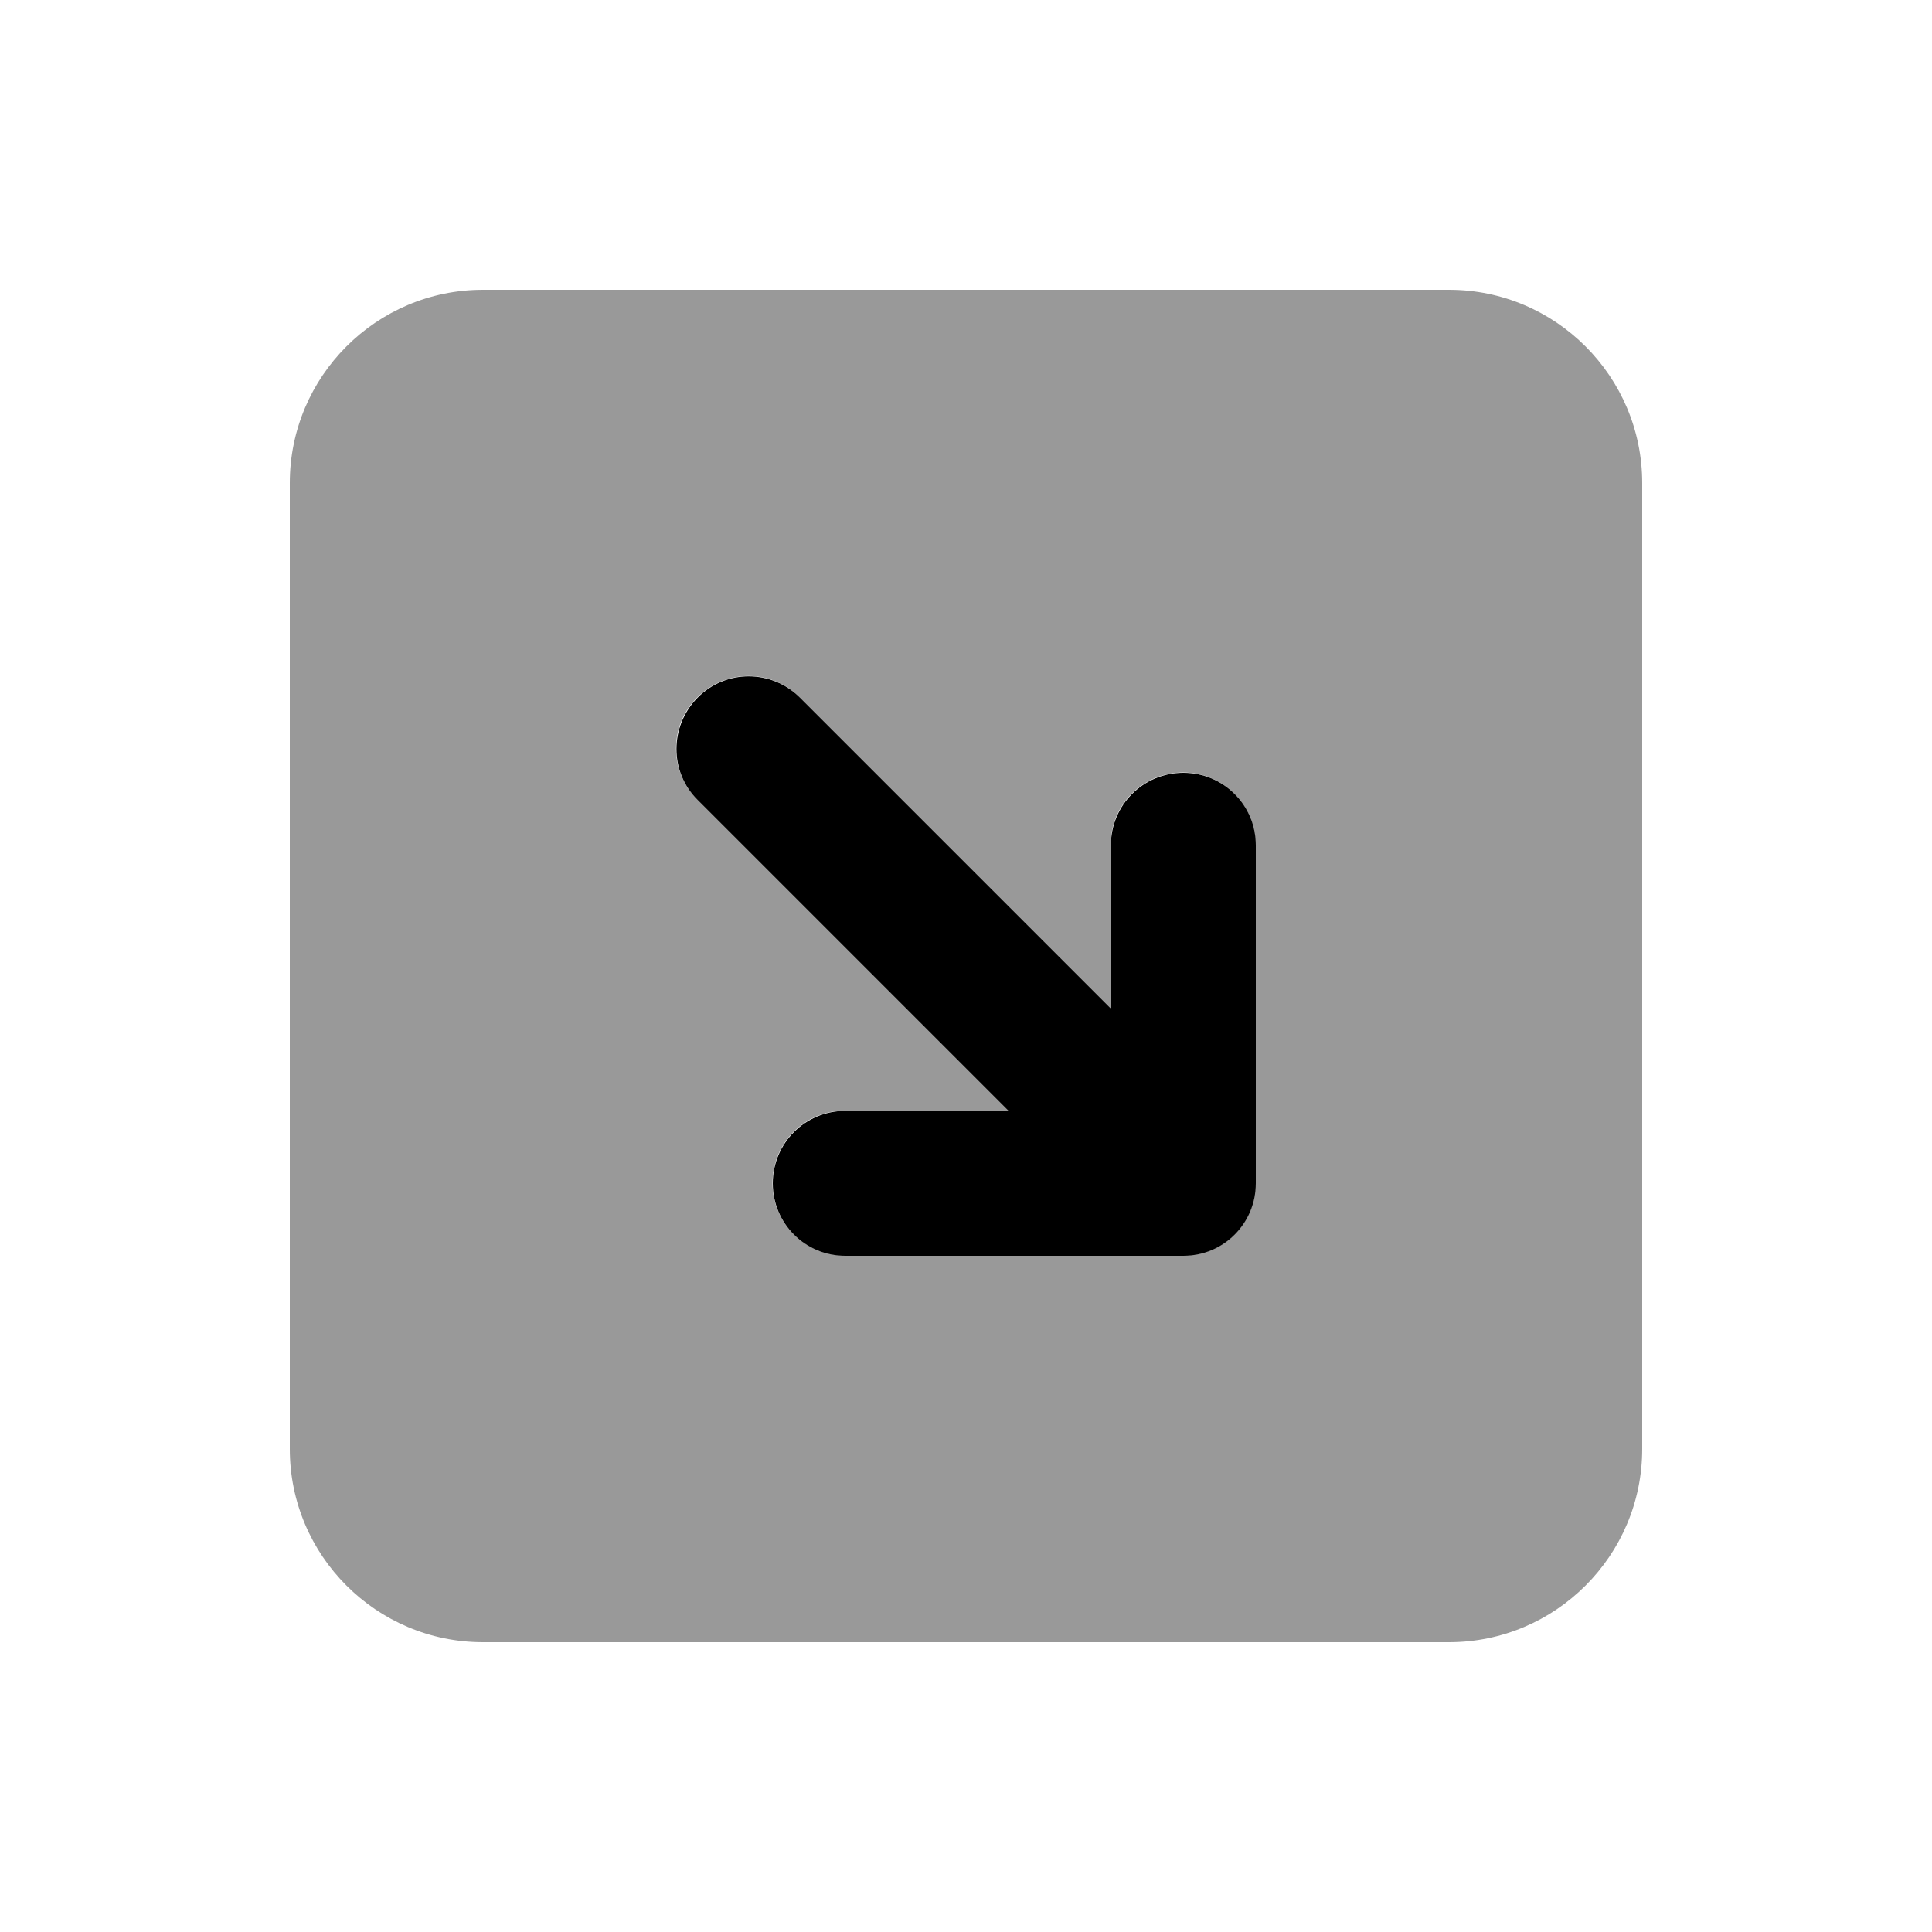
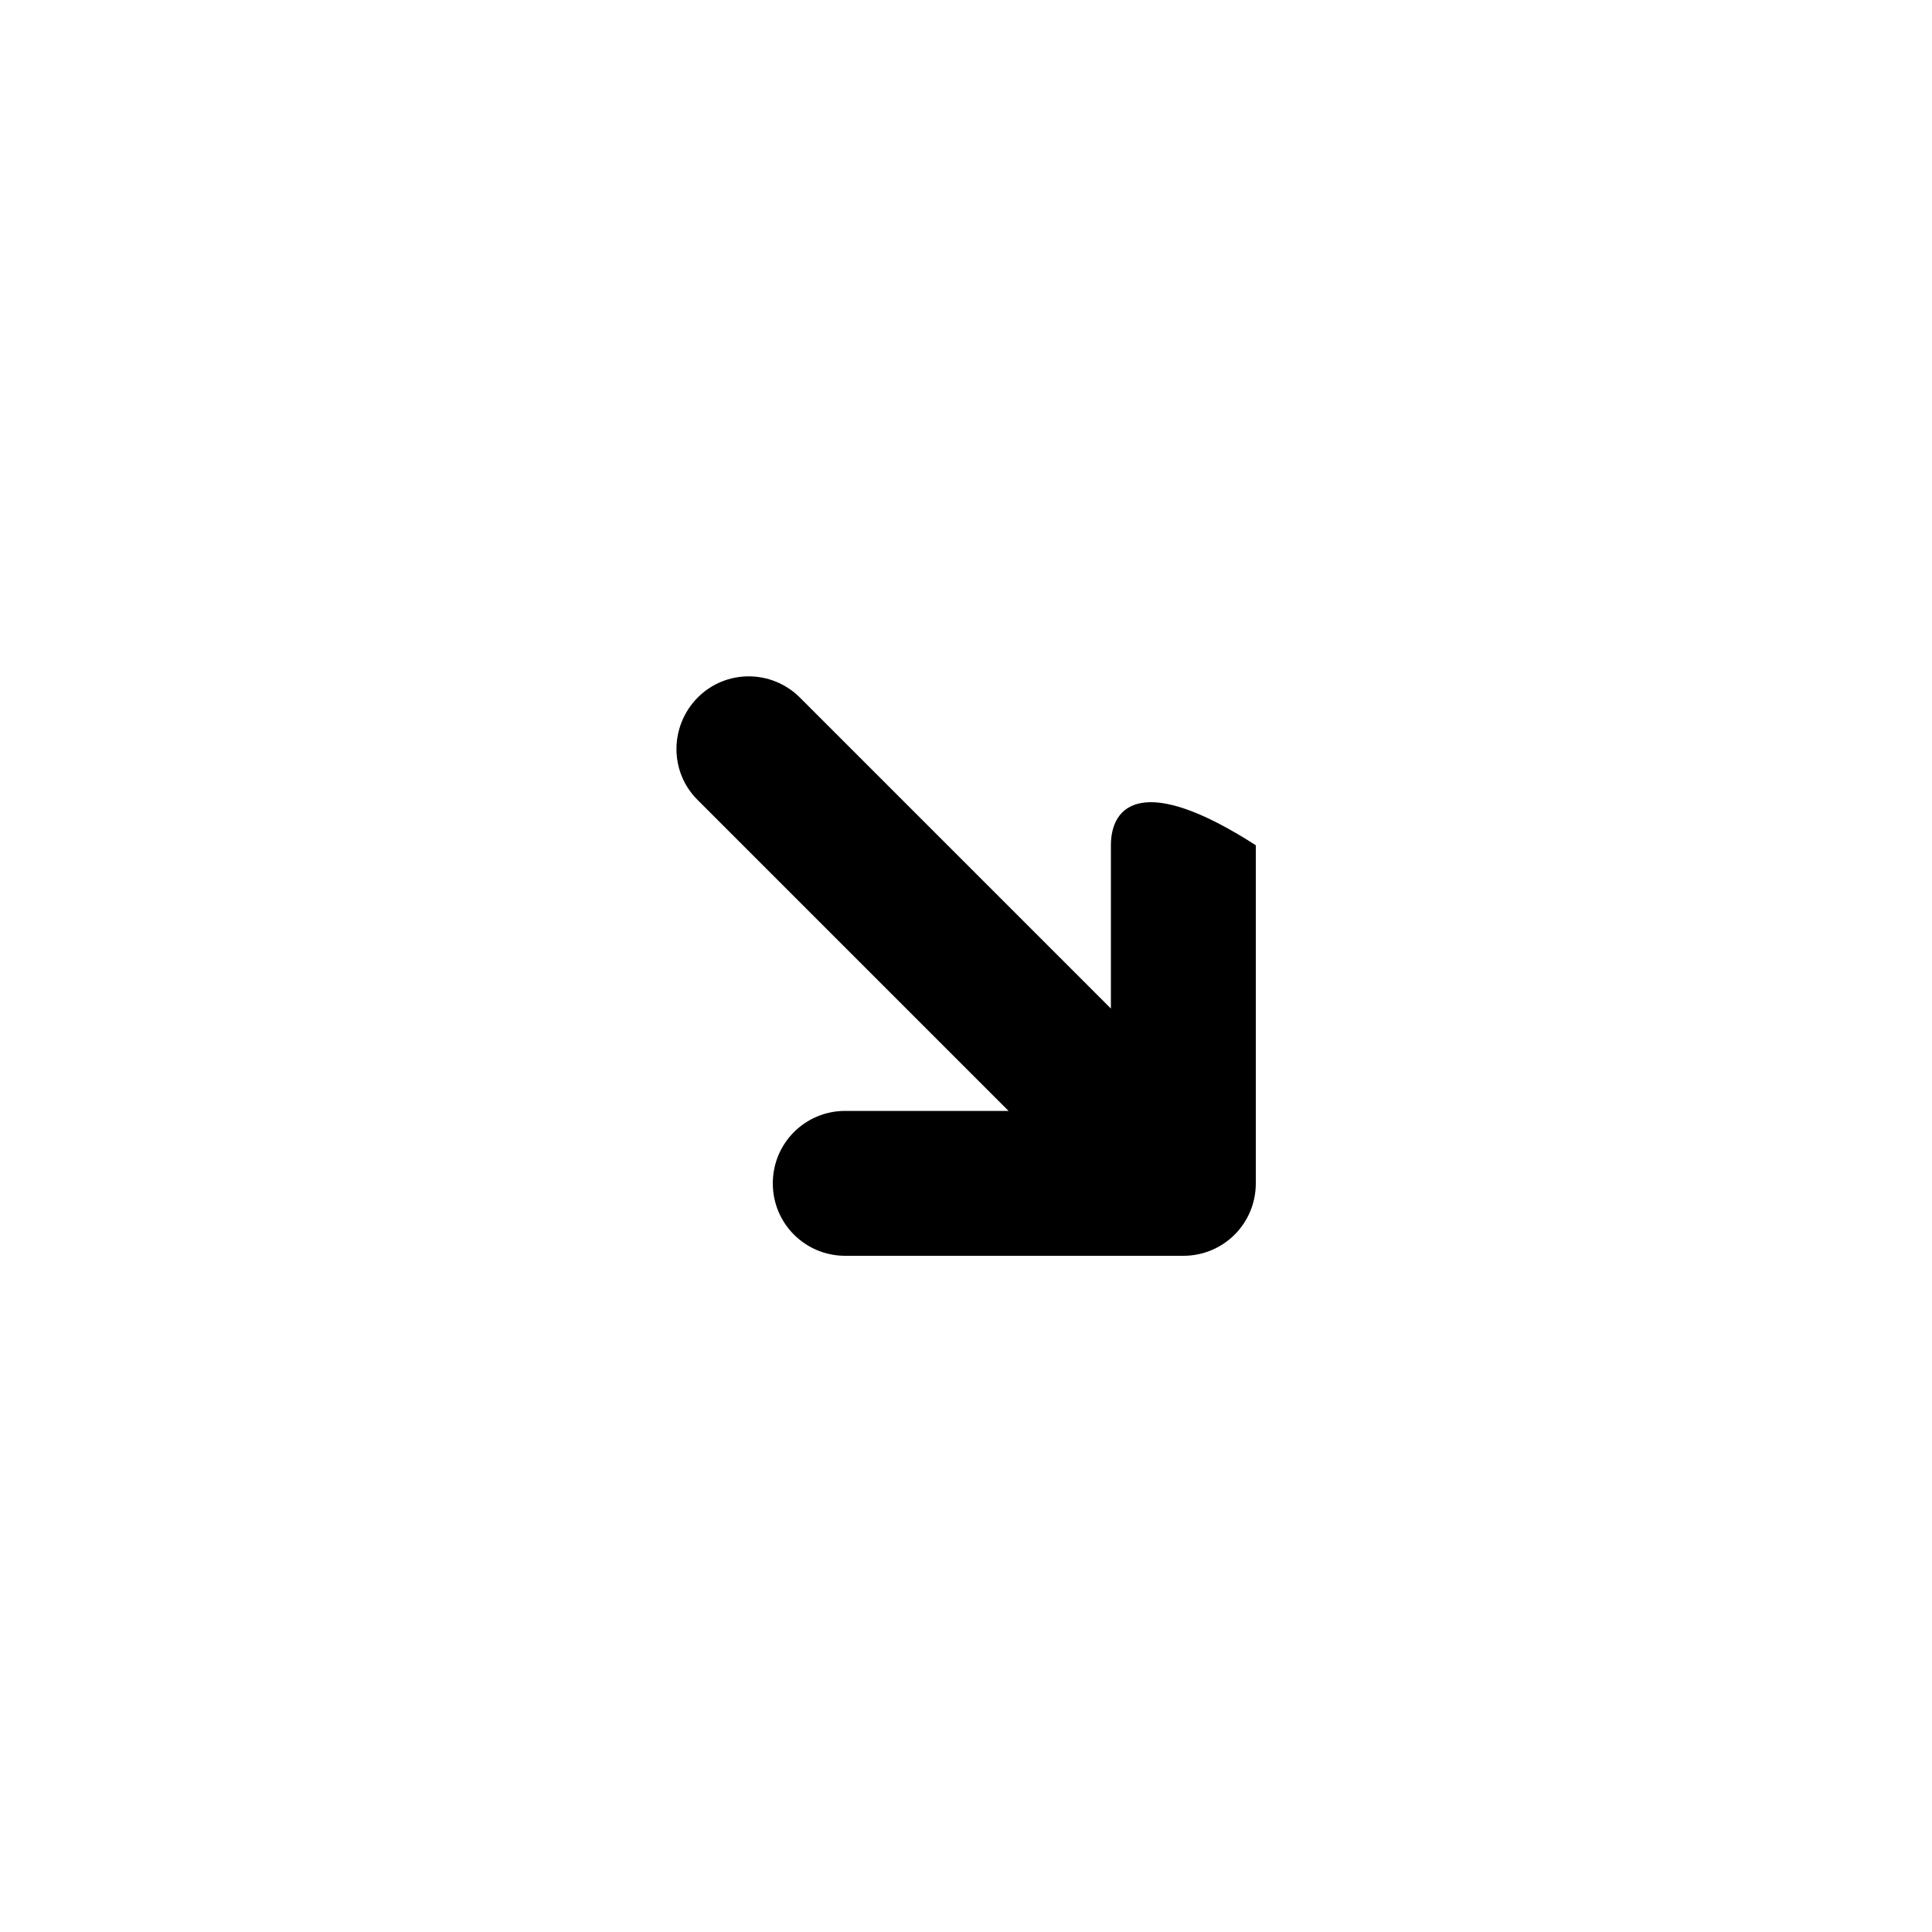
<svg xmlns="http://www.w3.org/2000/svg" viewBox="0 0 640 640">
-   <path opacity=".4" fill="currentColor" d="M96 160L96 480C96 515.3 124.7 544 160 544L480 544C515.3 544 544 515.3 544 480L544 160C544 124.7 515.3 96 480 96L160 96C124.7 96 96 124.7 96 160zM231 231C240.4 221.6 255.6 221.6 264.9 231L367.9 334L367.9 279.9C367.9 266.6 378.6 255.9 391.9 255.9C405.2 255.9 415.9 266.6 415.9 279.9L415.9 391.9C415.9 405.2 405.2 415.9 391.9 415.9L279.9 415.9C266.6 415.9 255.9 405.2 255.9 391.9C255.9 378.6 266.6 367.9 279.9 367.9L334 367.9L231 264.9C221.6 255.5 221.6 240.3 231 231z" />
-   <path fill="currentColor" d="M334.1 368L280 368C266.7 368 256 378.7 256 392C256 405.3 266.7 416 280 416L392 416C405.3 416 416 405.3 416 392L416 280C416 266.7 405.3 256 392 256C378.7 256 368 266.7 368 280L368 334.1L265 231.1C255.6 221.7 240.4 221.7 231.1 231.1C221.8 240.5 221.7 255.7 231.1 265L334.1 368z" />
+   <path fill="currentColor" d="M334.1 368L280 368C266.7 368 256 378.7 256 392C256 405.3 266.7 416 280 416L392 416C405.3 416 416 405.3 416 392L416 280C378.7 256 368 266.7 368 280L368 334.1L265 231.1C255.6 221.7 240.4 221.7 231.1 231.1C221.8 240.5 221.7 255.7 231.1 265L334.1 368z" />
</svg>